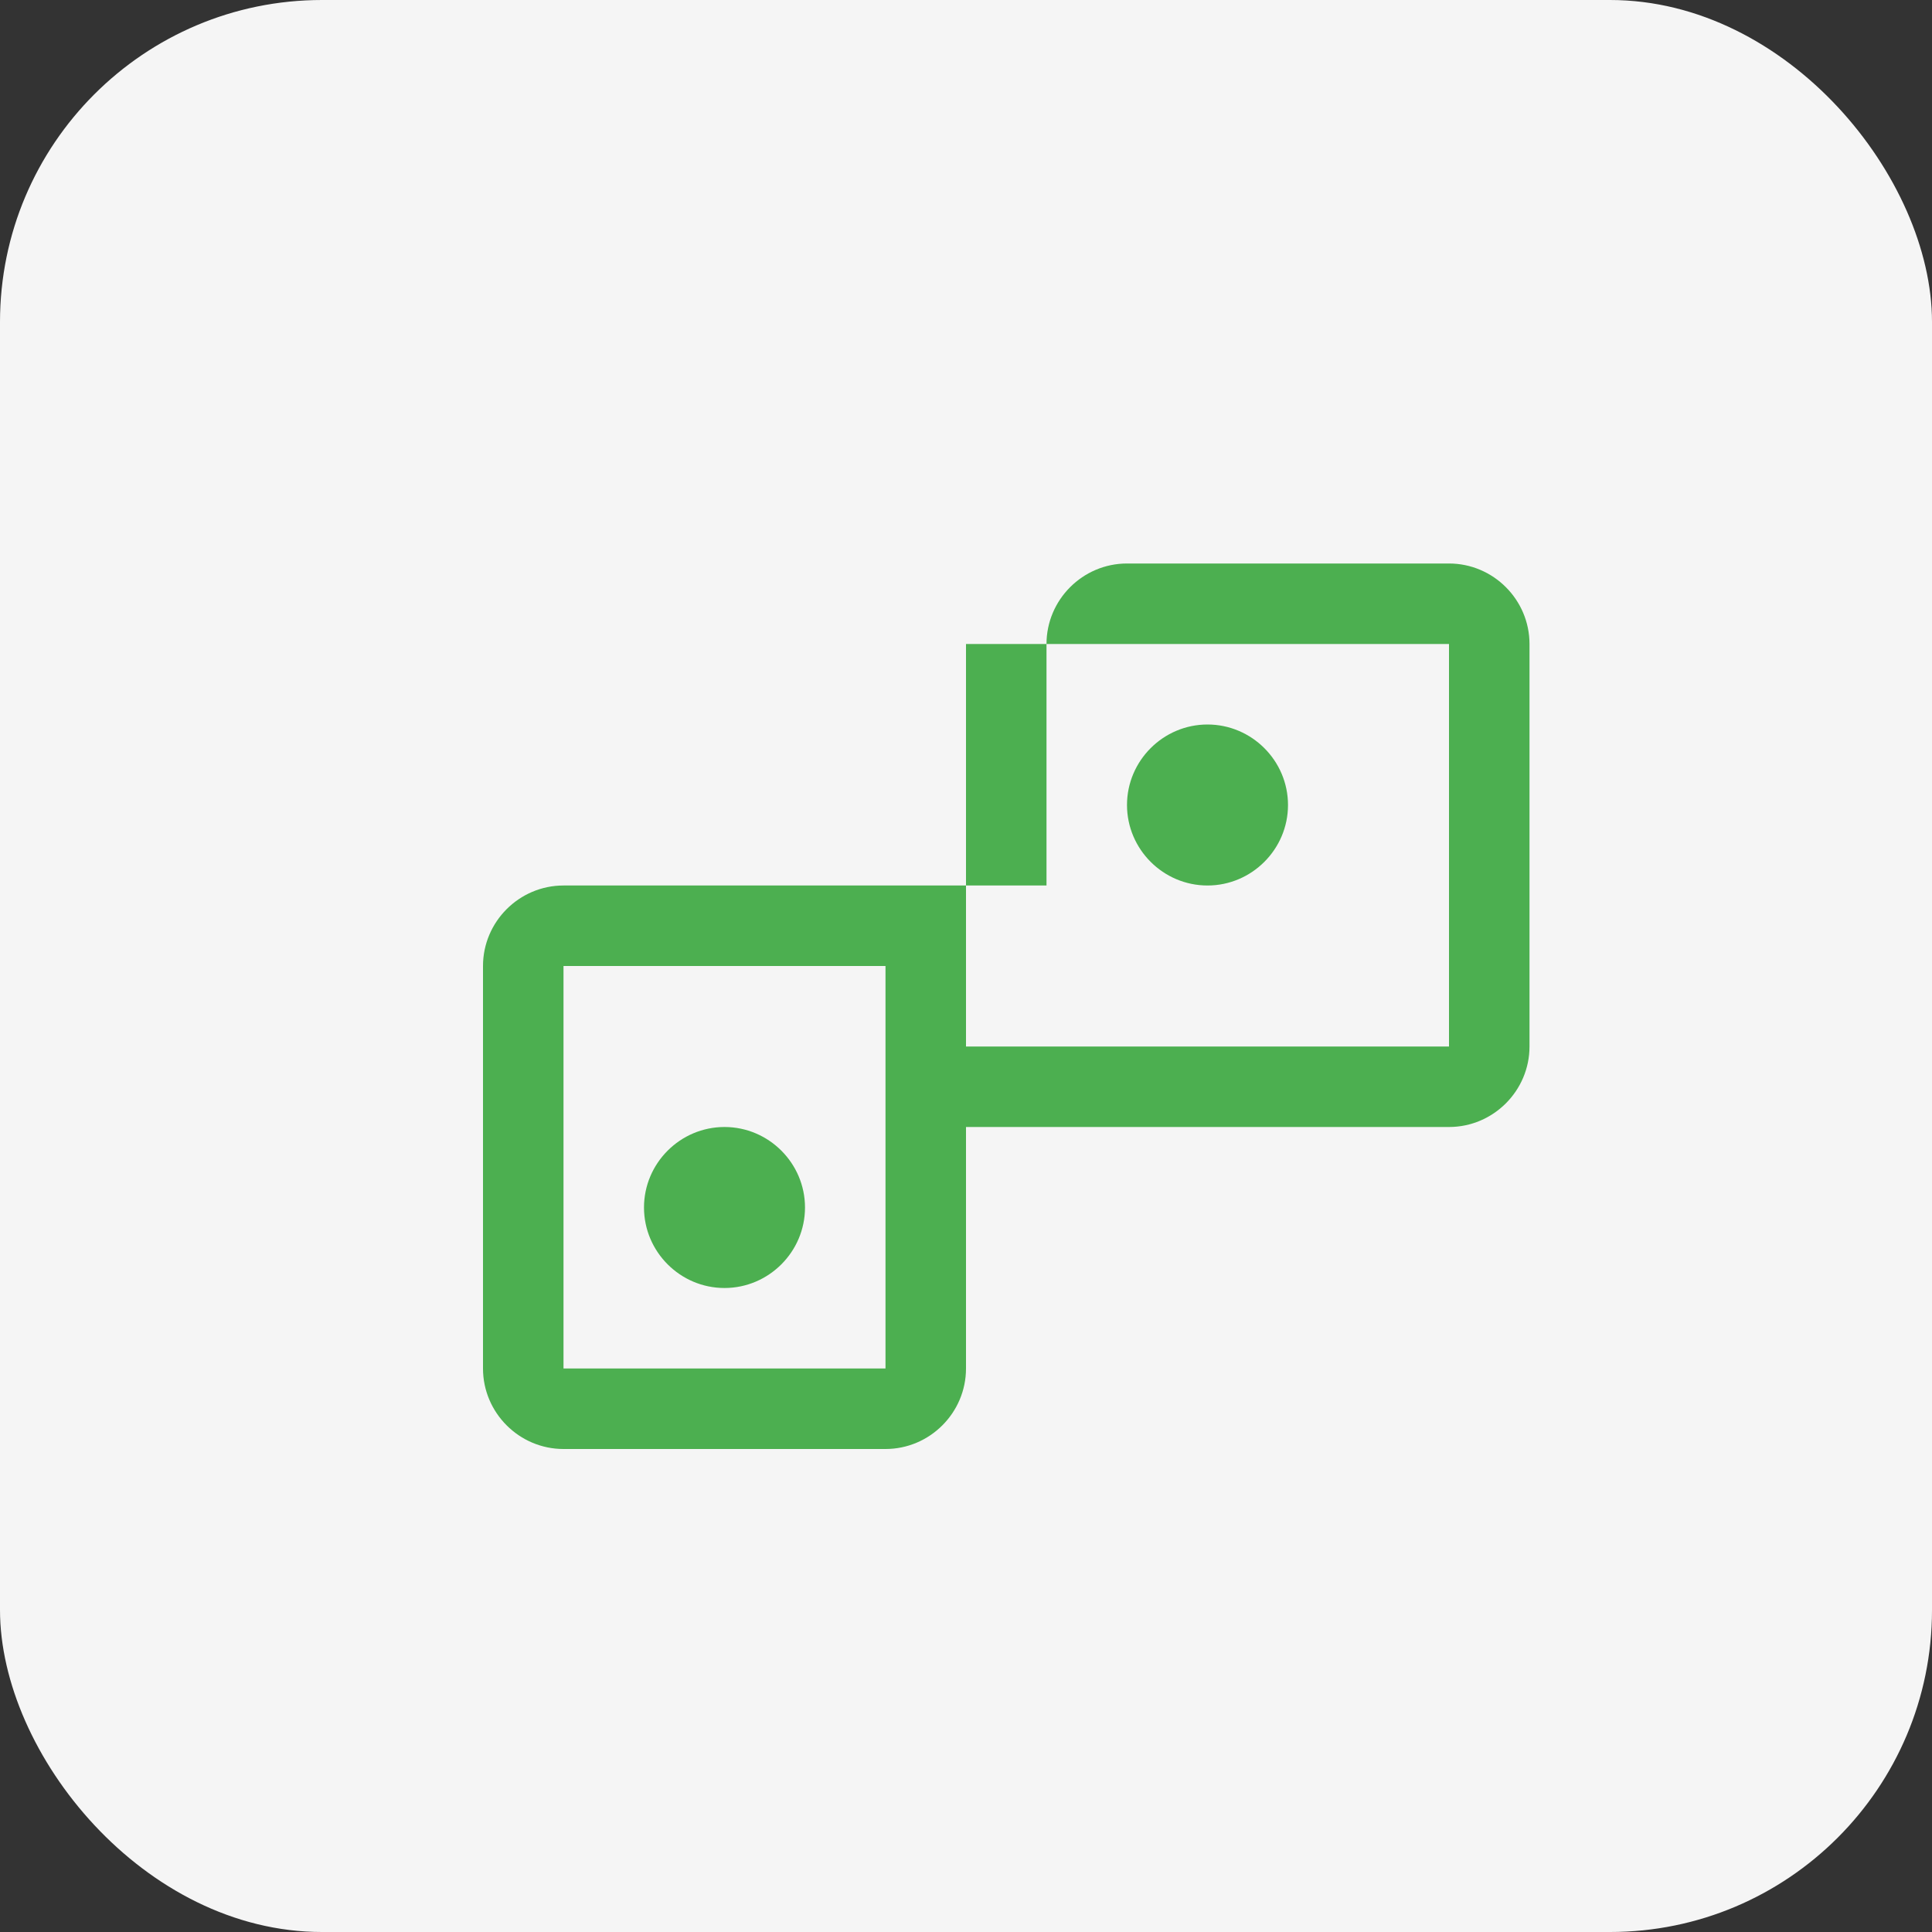
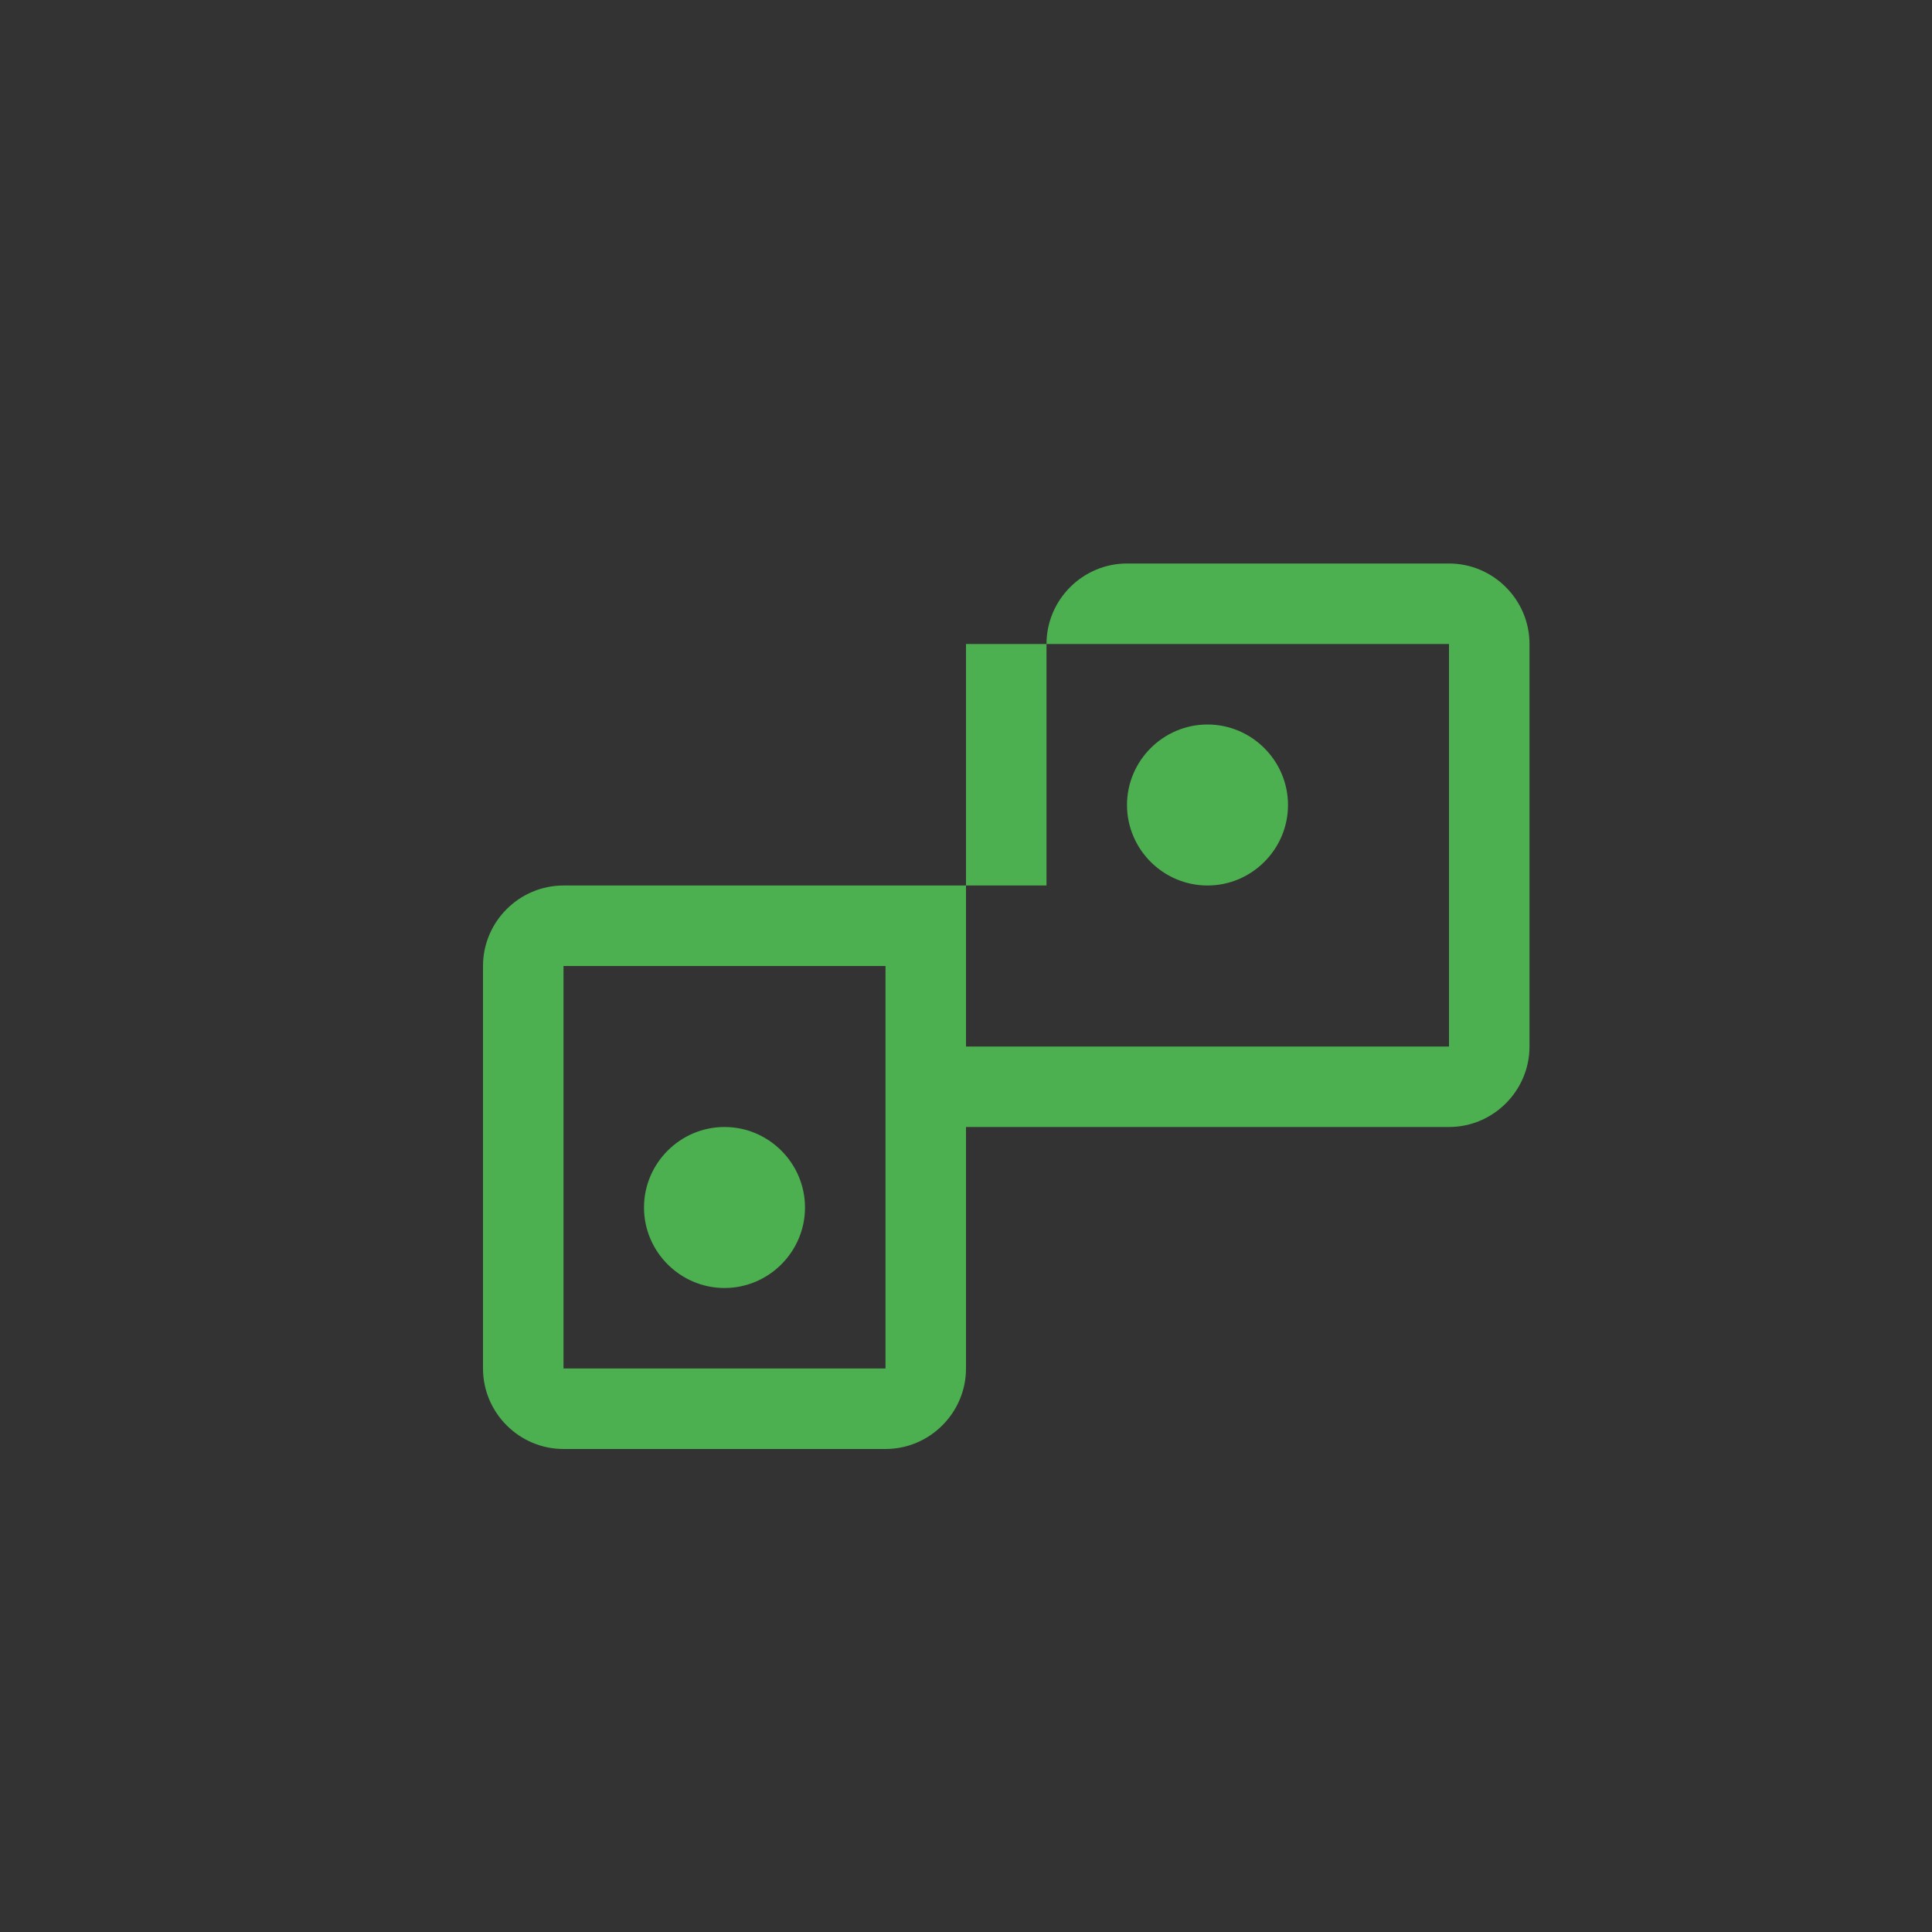
<svg xmlns="http://www.w3.org/2000/svg" width="48" height="48" viewBox="0 0 48 48" fill="none">
  <rect x="0" y="0" width="48" height="48" fill="#333333" stroke="none" />
-   <rect width="48" height="48" rx="8" fill="#F5F5F5" />
  <path d="M36 14H28C26.9 14 26 14.9 26 16V22H14C12.9 22 12 22.9 12 24V34C12 35.1 12.9 36 14 36H22C23.1 36 24 35.1 24 34V28H36C37.1 28 38 27.1 38 26V16C38 14.9 37.1 14 36 14ZM22 34H14V24H22V34ZM36 26H24V16H36V26ZM30 22C31.1 22 32 21.1 32 20C32 18.9 31.1 18 30 18C28.9 18 28 18.9 28 20C28 21.1 28.9 22 30 22ZM18 32C19.1 32 20 31.1 20 30C20 28.9 19.1 28 18 28C16.9 28 16 28.9 16 30C16 31.1 16.9 32 18 32Z" fill="#4CAF50" />
</svg>